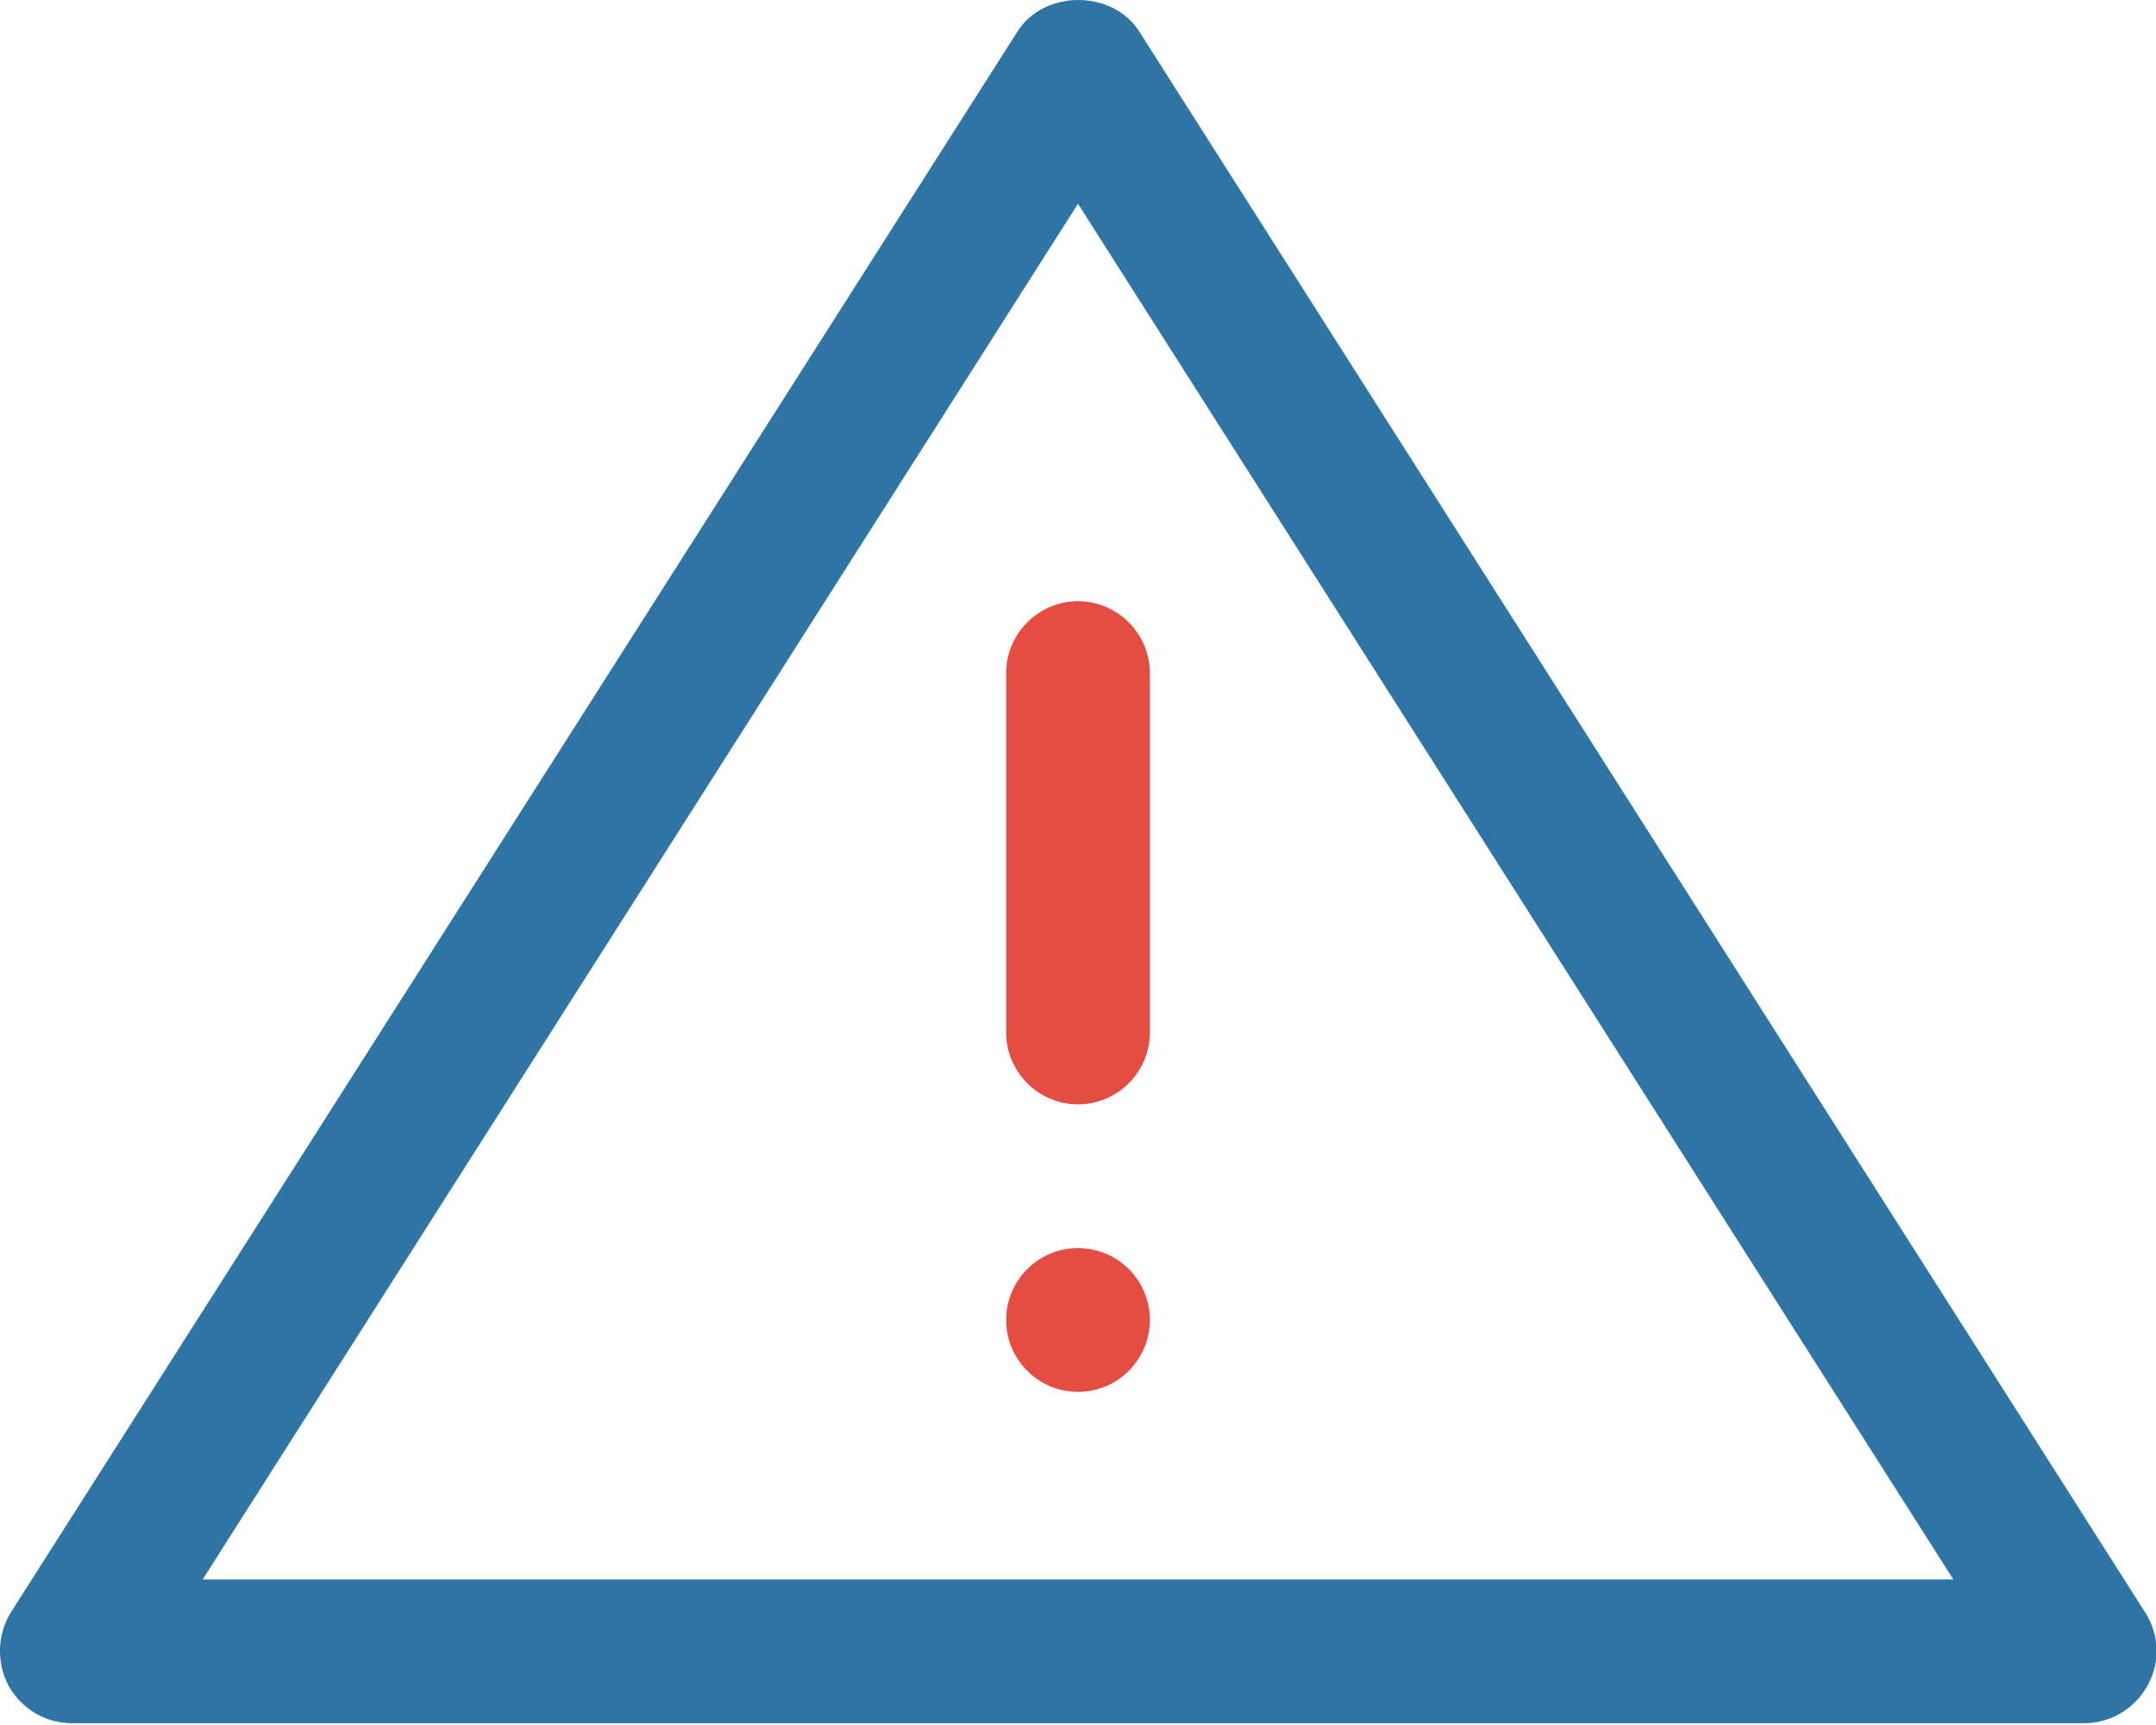
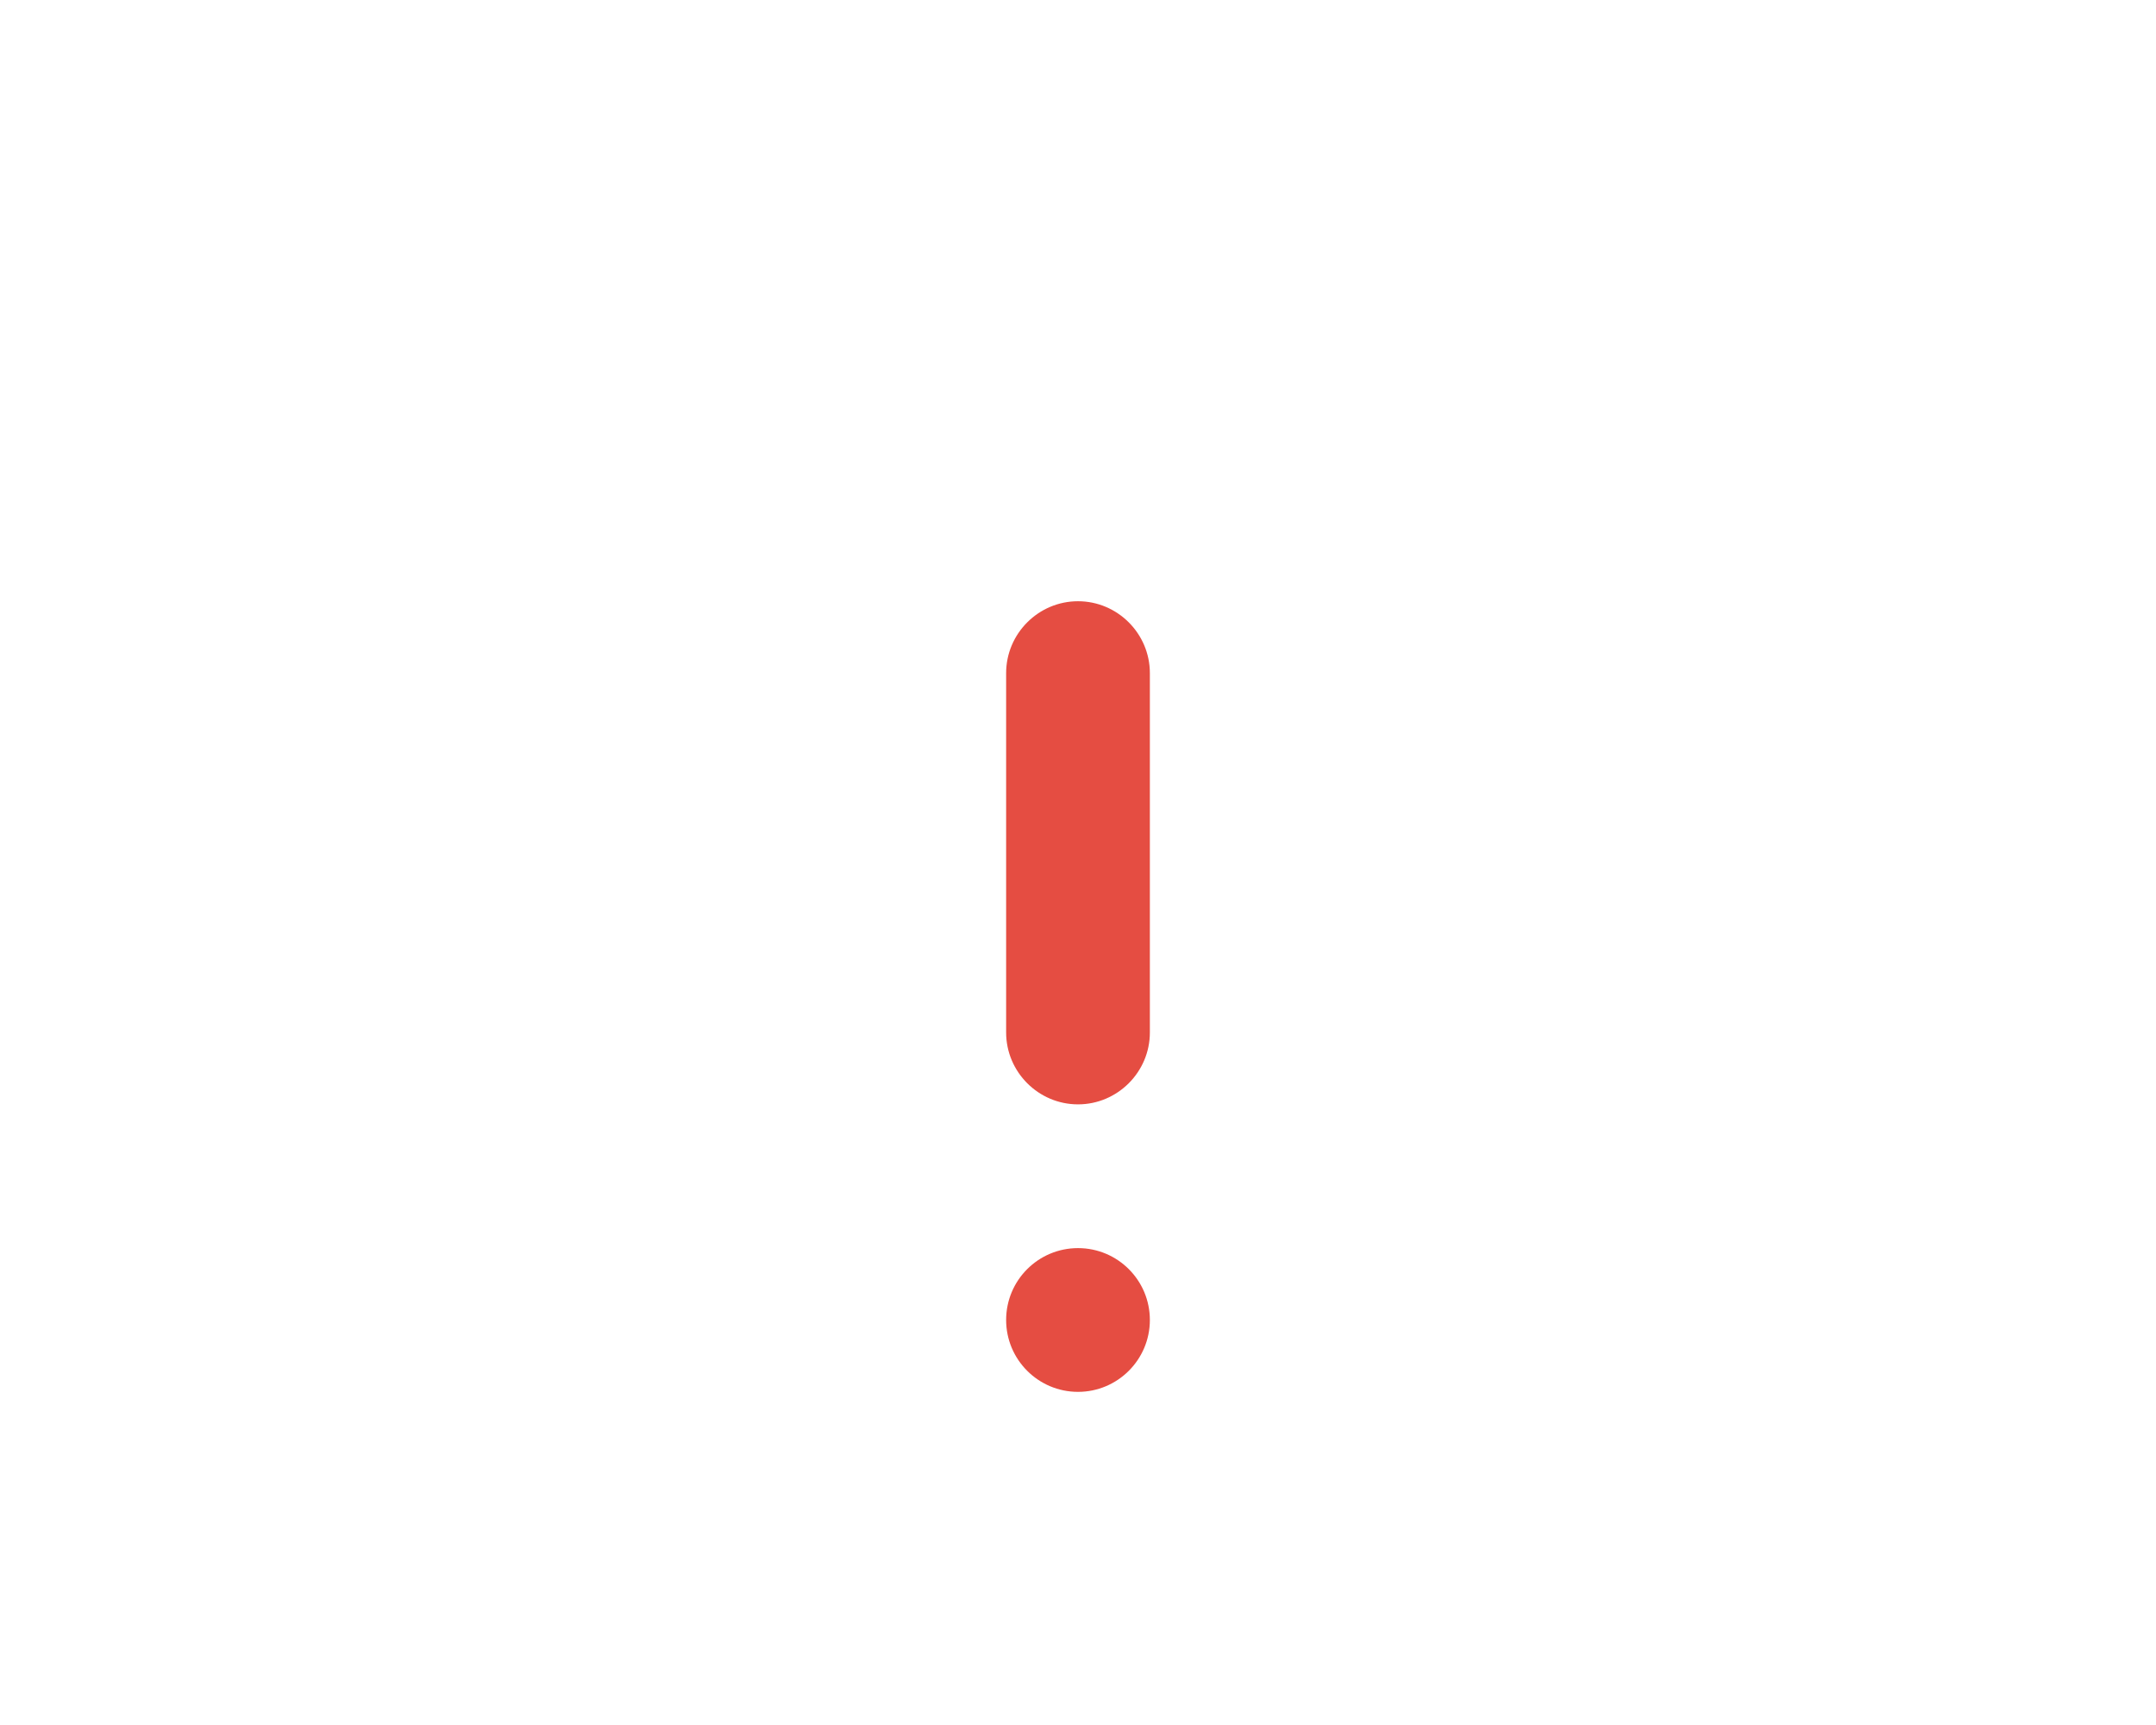
<svg xmlns="http://www.w3.org/2000/svg" width="30" height="24" viewBox="0 0 30 24" fill="none">
-   <path d="M29 23.975H1C0.63 23.975 0.3 23.775 0.12 23.455C-0.05 23.135 -0.04 22.745 0.15 22.435L14.16 0.435C14.53 -0.145 15.48 -0.145 15.85 0.435L29.85 22.435C30.05 22.745 30.06 23.135 29.88 23.455C29.7 23.775 29.37 23.975 29 23.975ZM2.82 21.975H27.18L15 2.835L2.82 21.975Z" fill="#2E75A5" />
  <path d="M15 15.365C14.45 15.365 14 14.915 14 14.365V9.365C14 8.815 14.45 8.365 15 8.365C15.55 8.365 16 8.815 16 9.365V14.365C16 14.915 15.55 15.365 15 15.365Z" fill="#E54D42" />
  <path d="M15 19.365C15.552 19.365 16 18.917 16 18.365C16 17.812 15.552 17.365 15 17.365C14.448 17.365 14 17.812 14 18.365C14 18.917 14.448 19.365 15 19.365Z" fill="#E54D42" />
</svg>